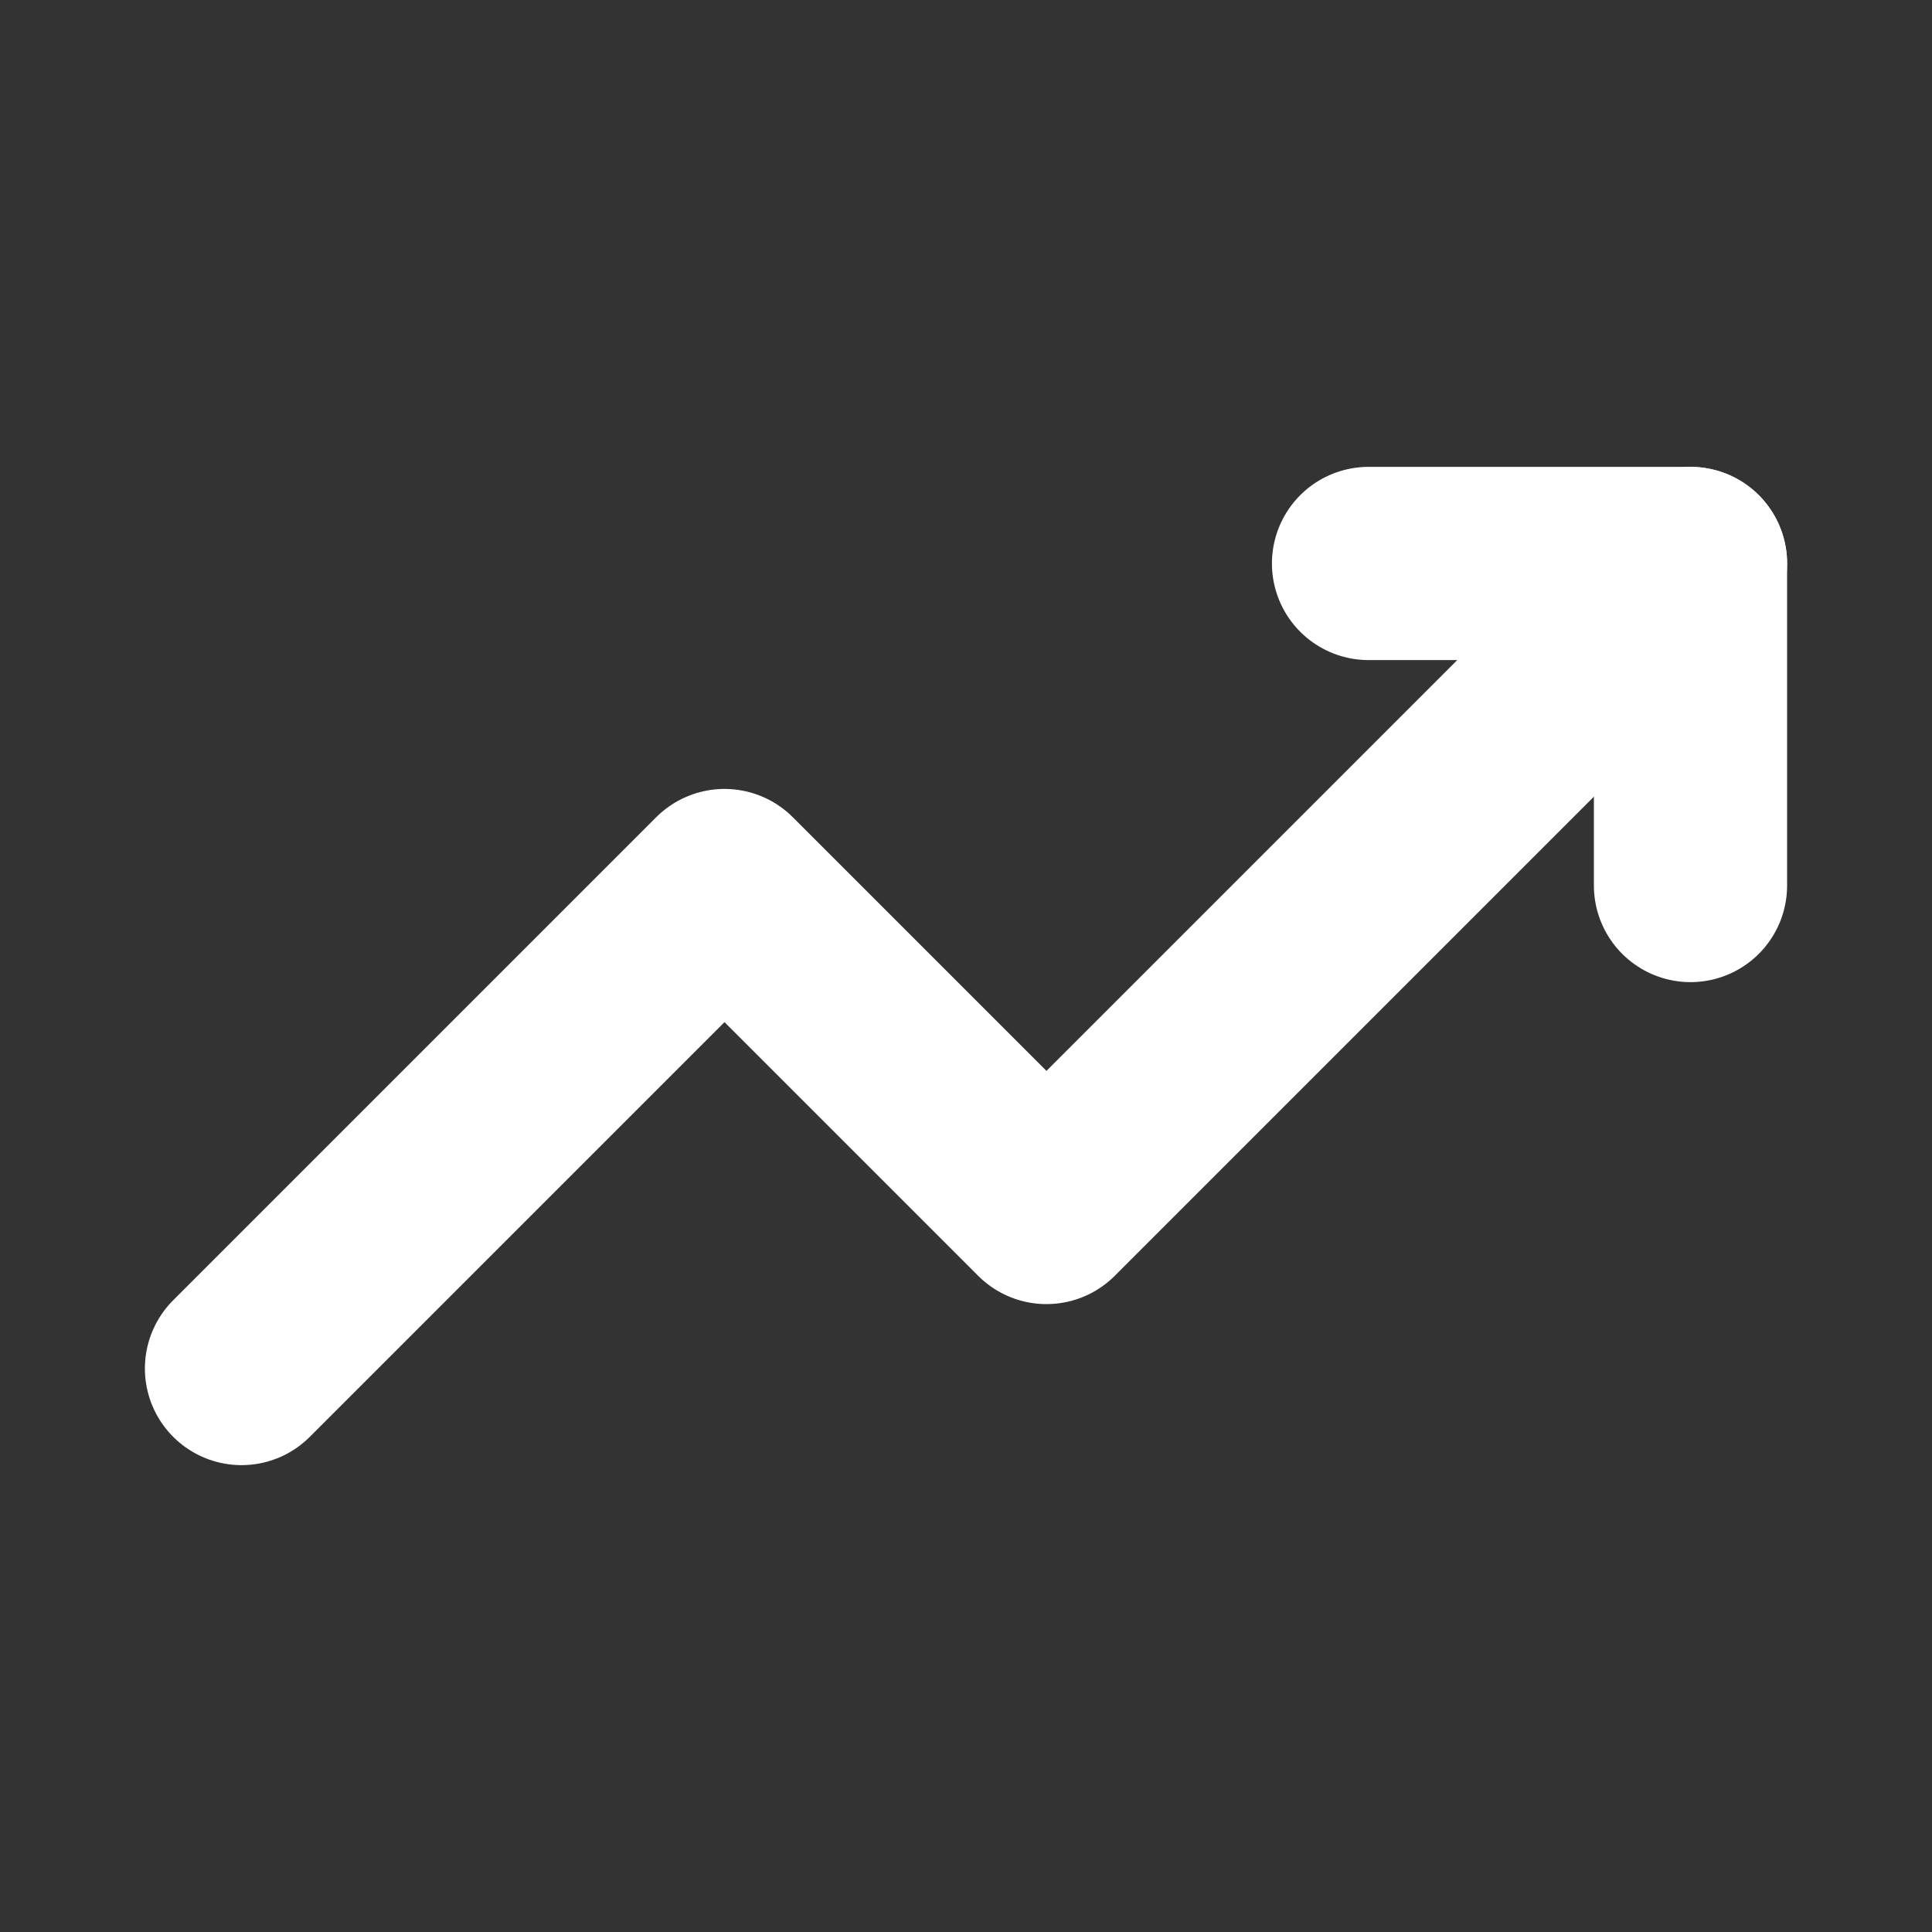
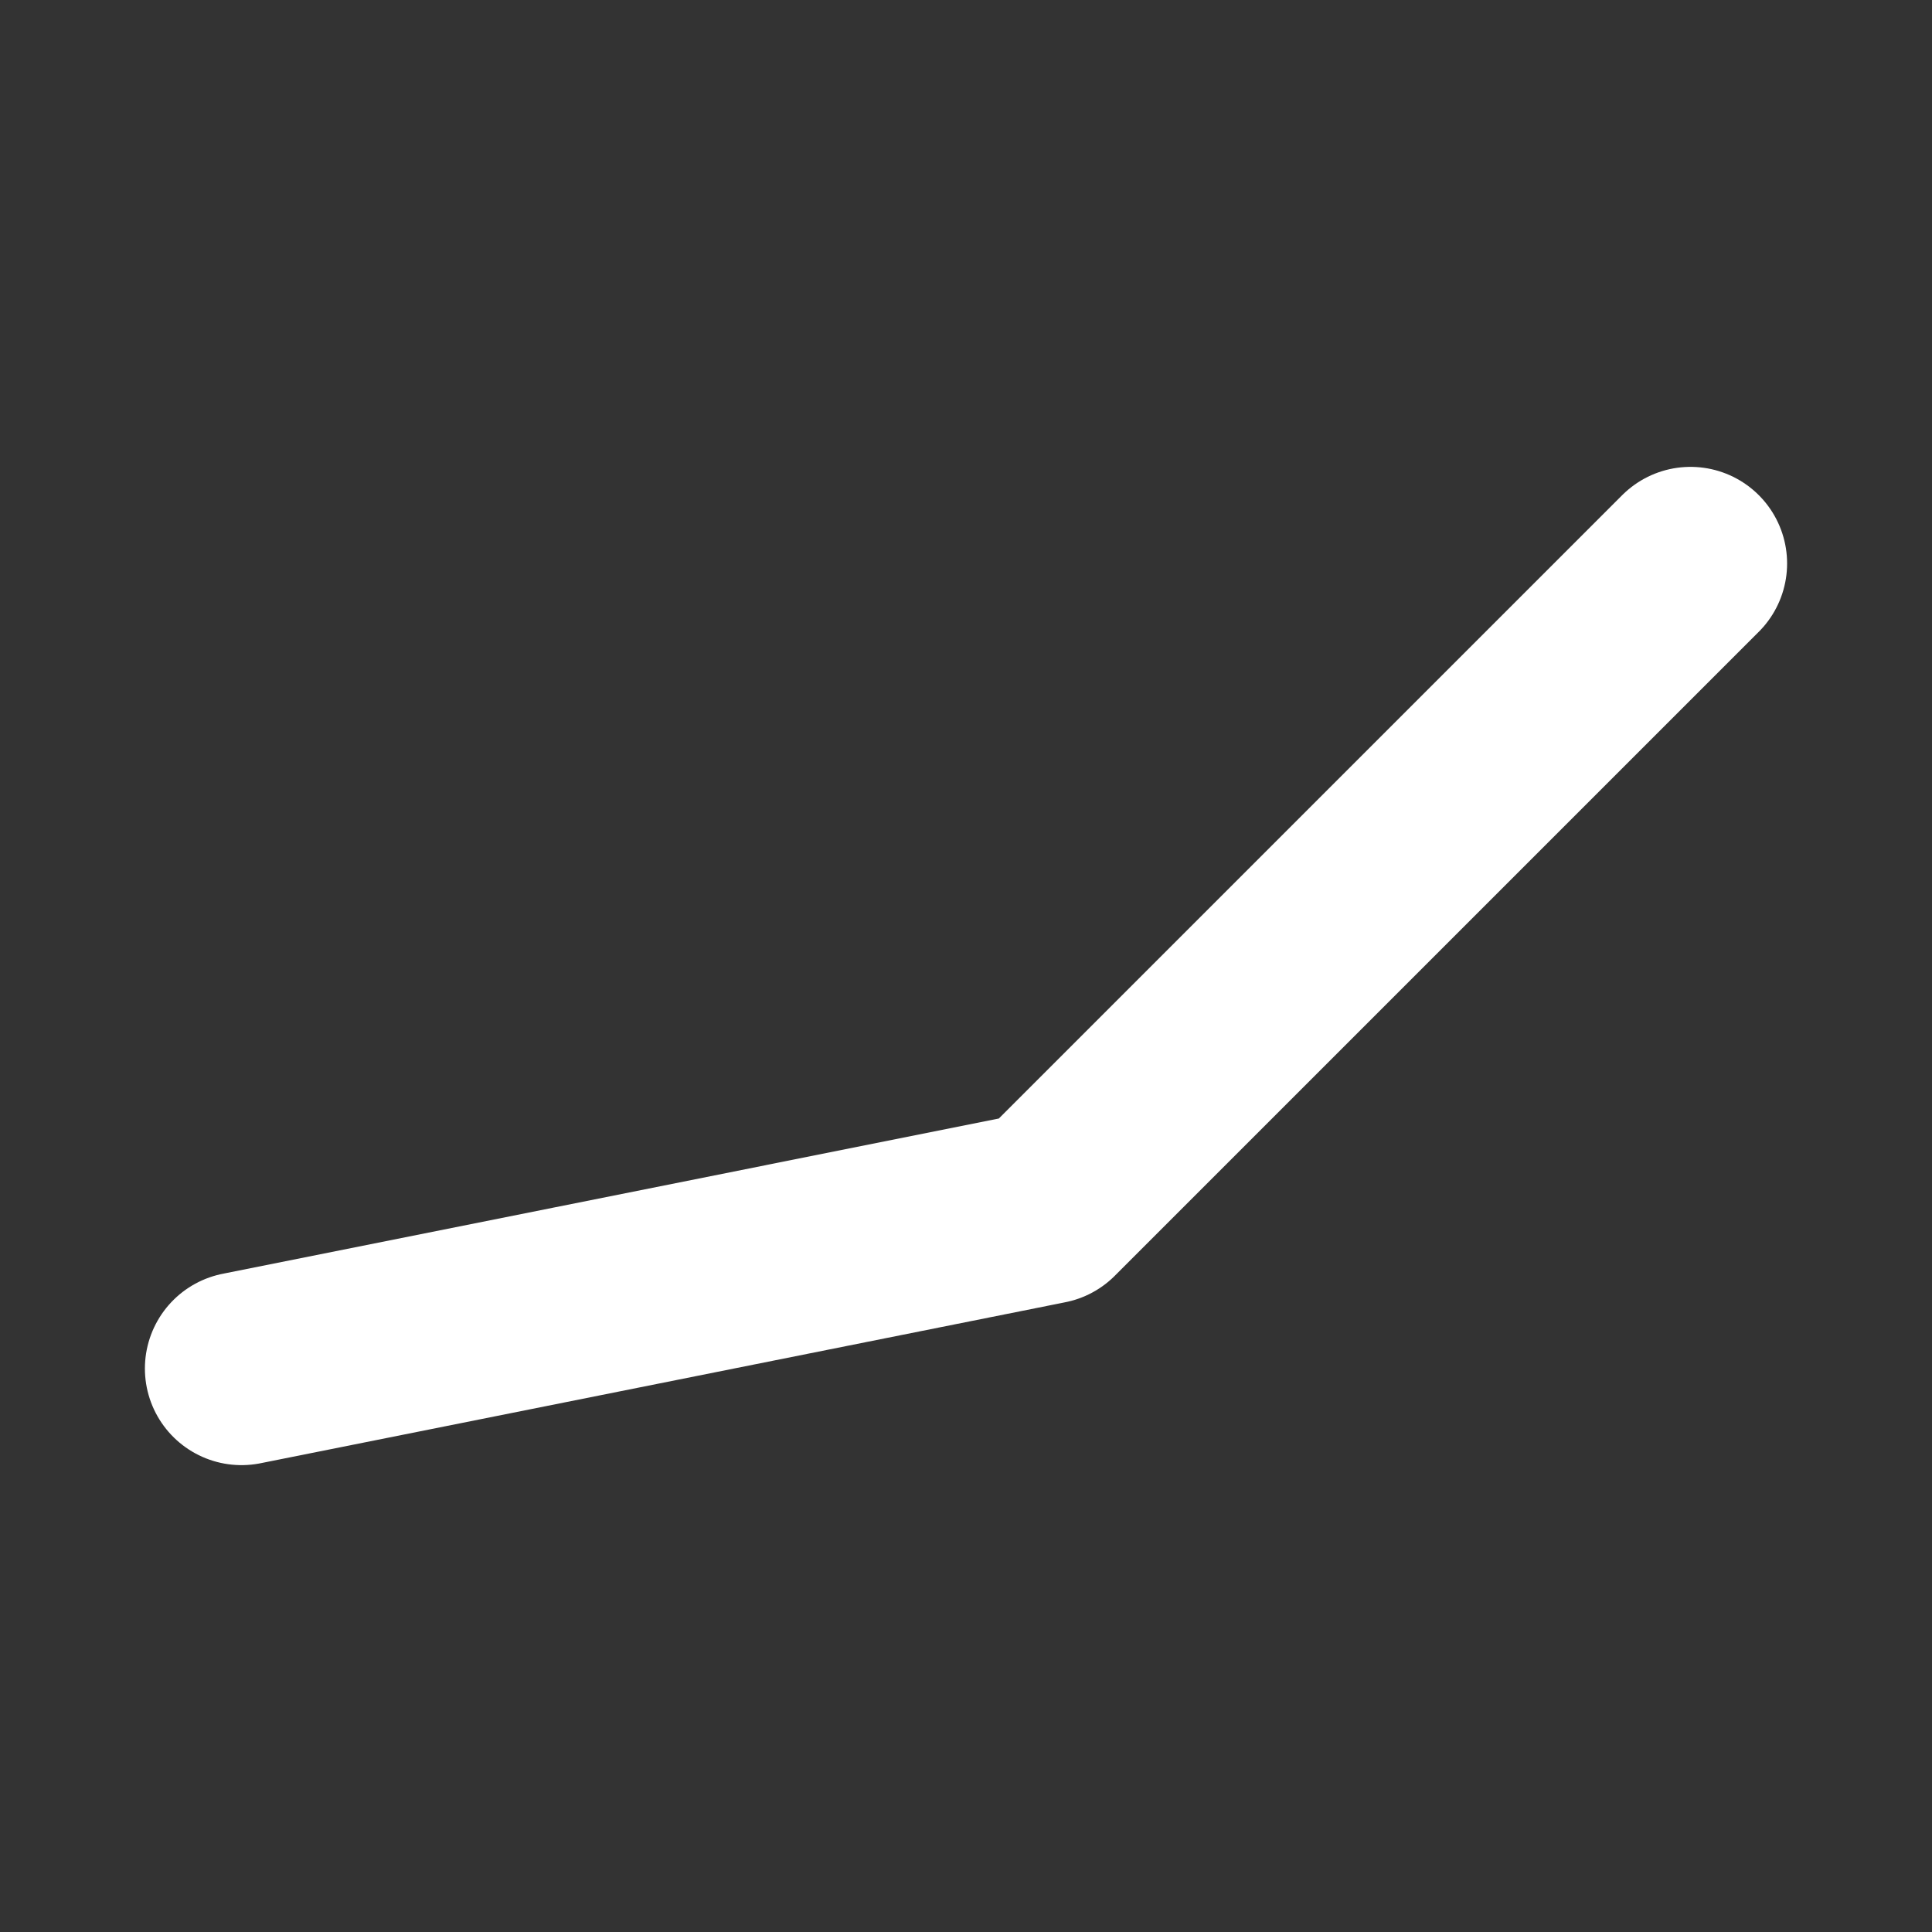
<svg xmlns="http://www.w3.org/2000/svg" width="20" height="20" viewBox="0 0 20 20" fill="none">
  <rect x="0" y="0" width="20" height="20" fill="#333333" stroke="none" />
-   <path d="M2.5 14.167L7.5 9.167L10.833 12.5L17.5 5.833" stroke="white" stroke-width="2" stroke-linecap="round" stroke-linejoin="round" />
-   <path d="M14.167 5.833H17.5V9.167" stroke="white" stroke-width="2" stroke-linecap="round" stroke-linejoin="round" />
+   <path d="M2.5 14.167L10.833 12.5L17.5 5.833" stroke="white" stroke-width="2" stroke-linecap="round" stroke-linejoin="round" />
</svg>